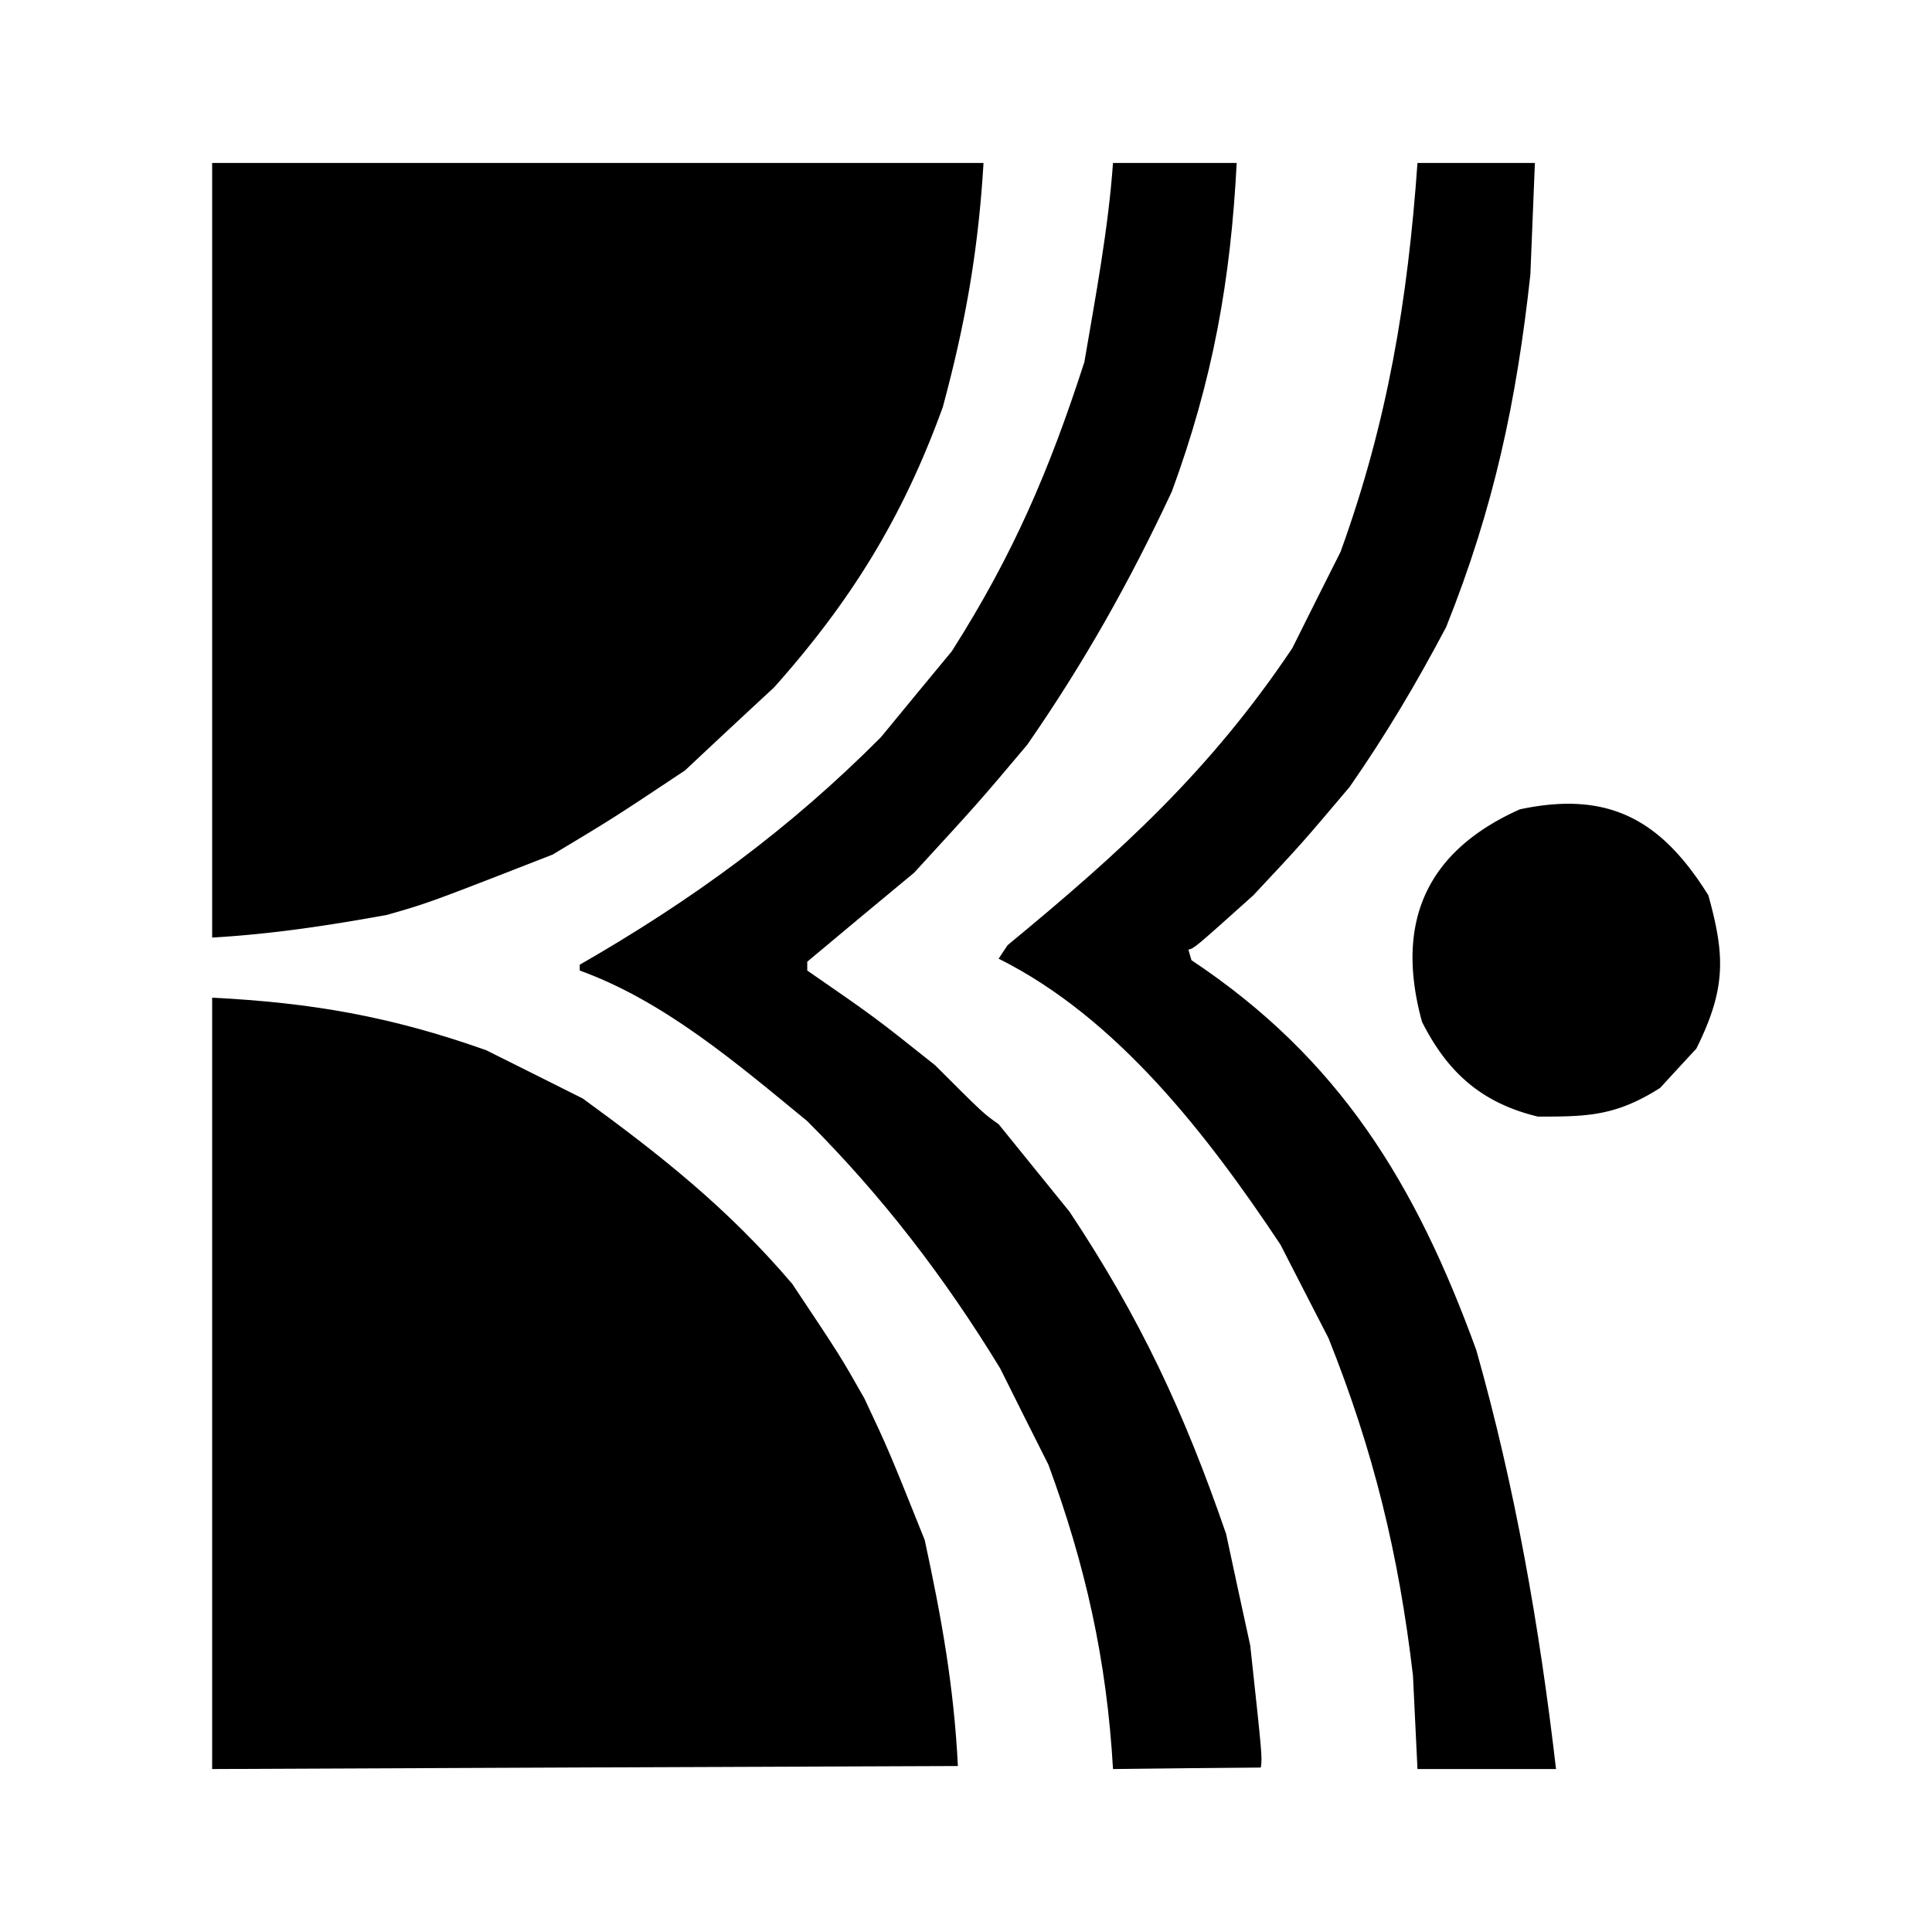
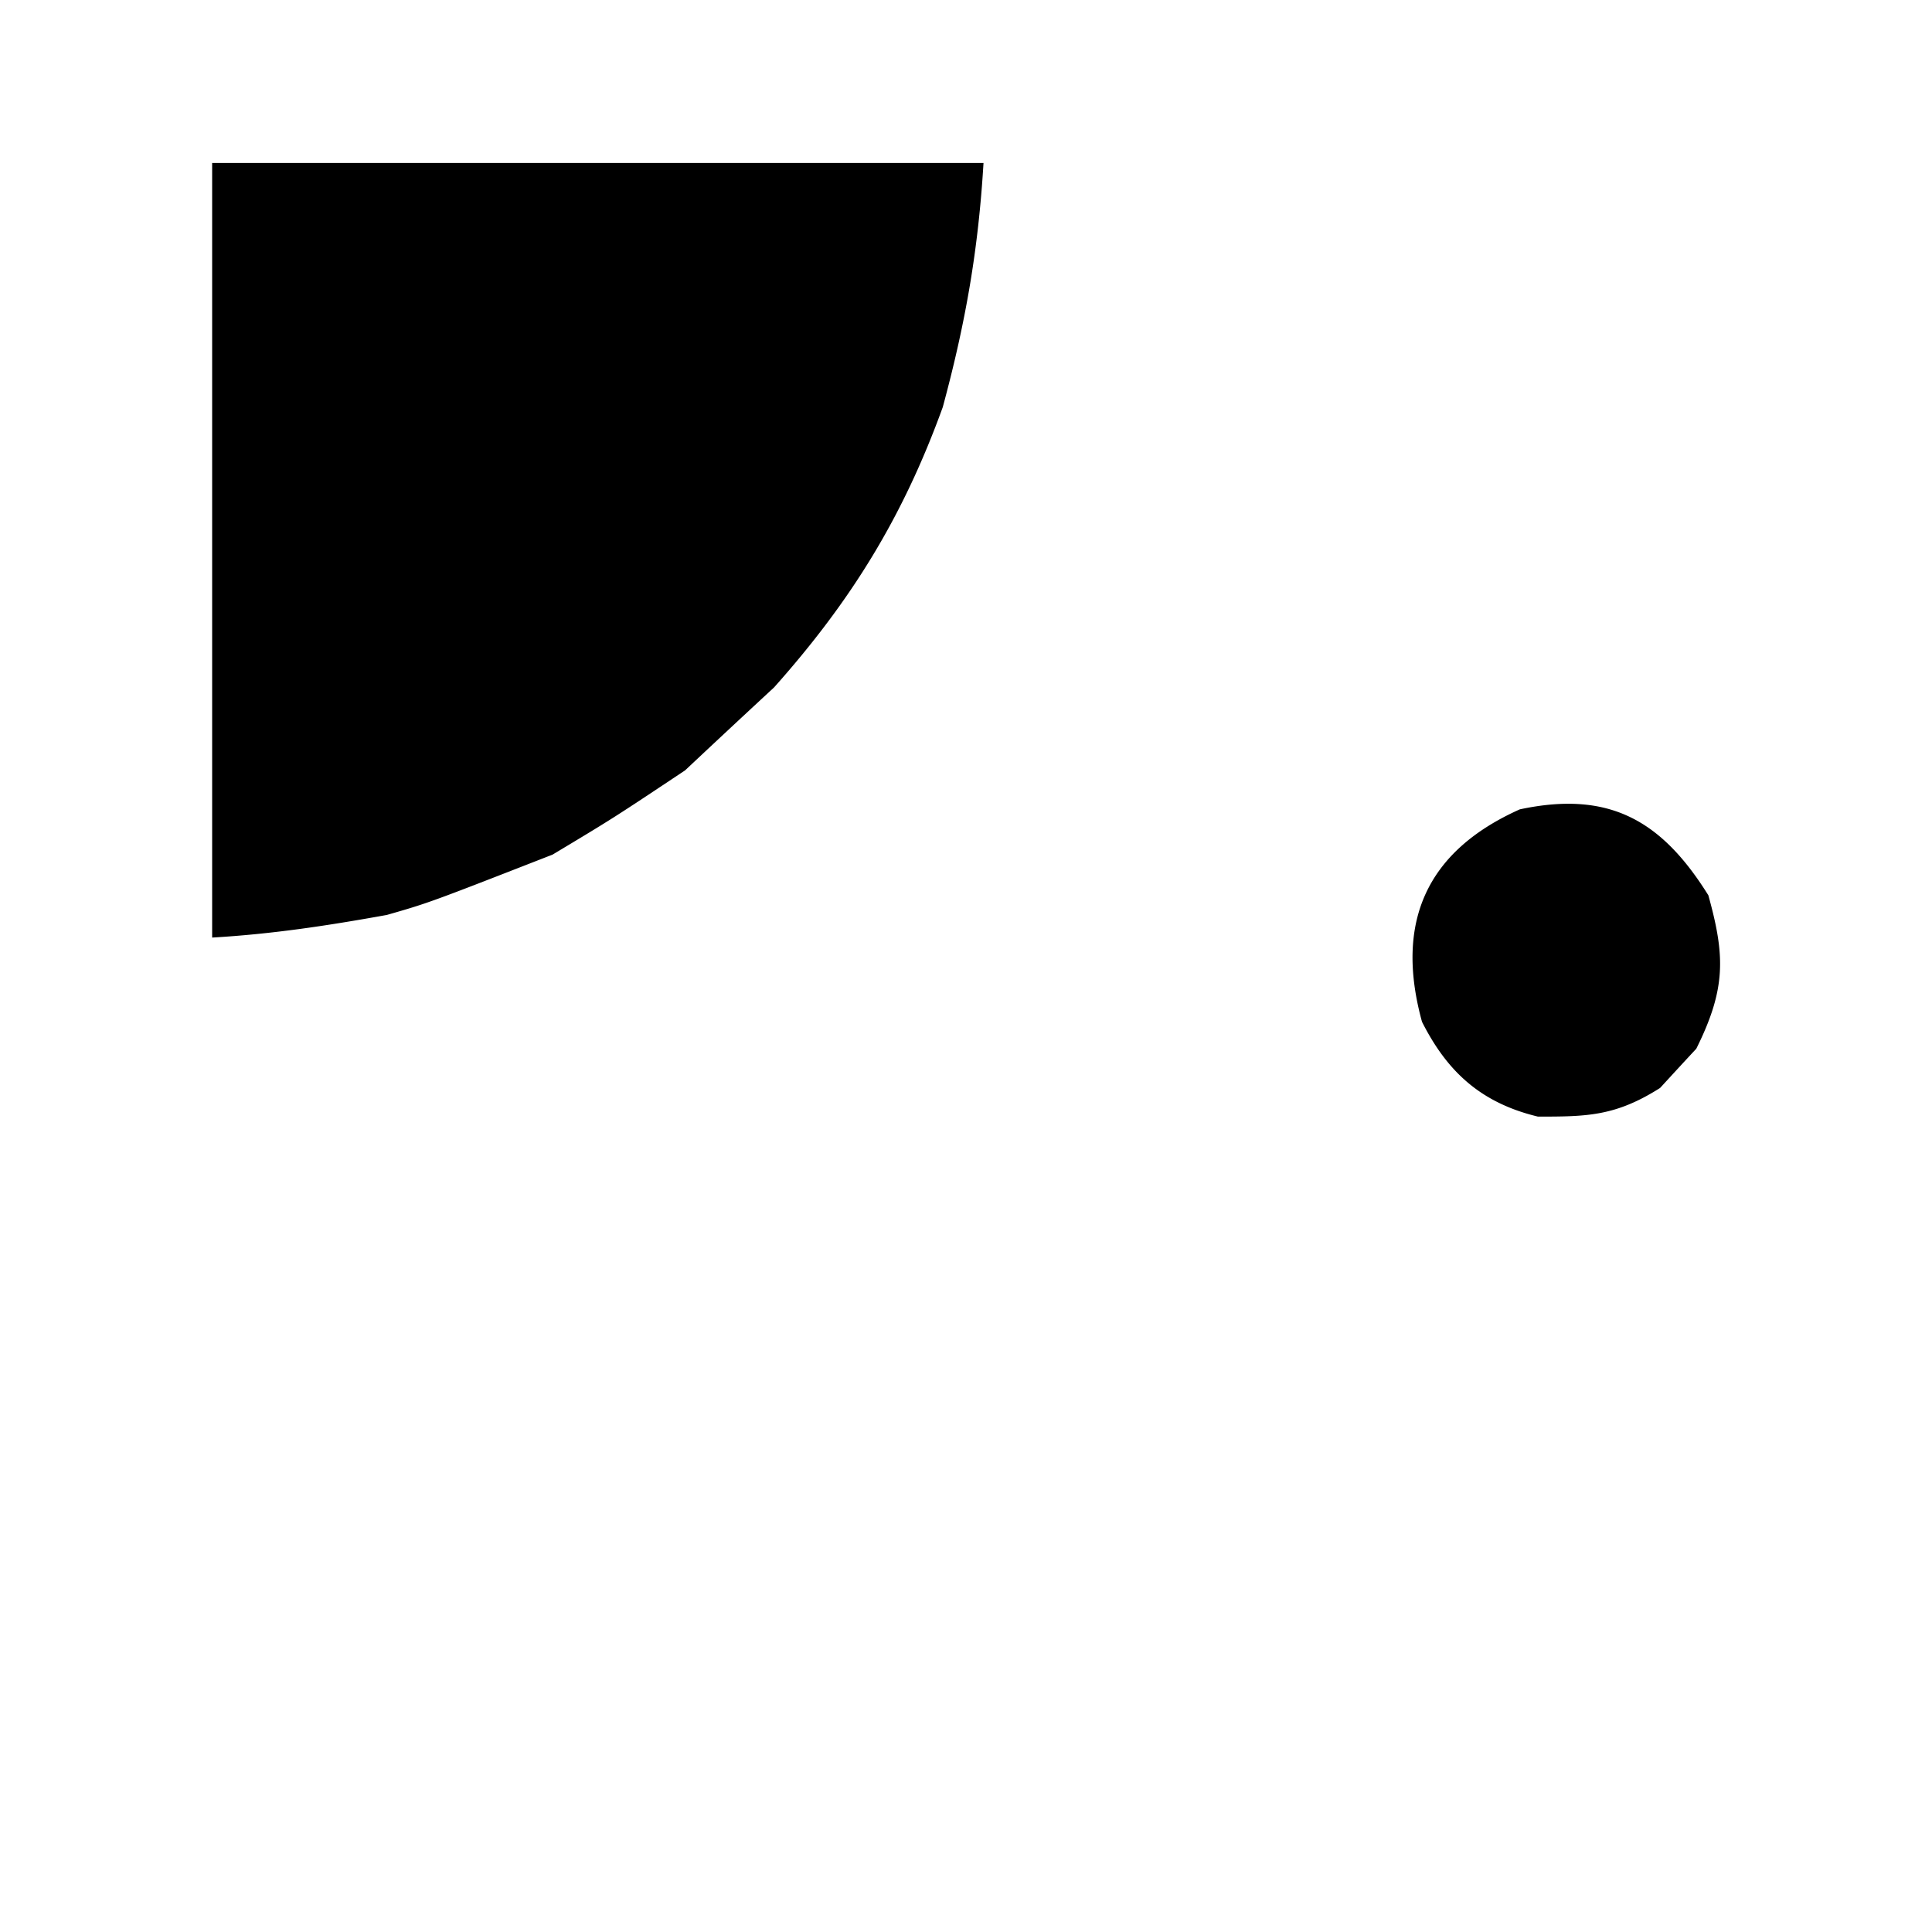
<svg xmlns="http://www.w3.org/2000/svg" width="2500" height="2500" viewBox="0 0 192.756 192.756">
  <g fill-rule="evenodd" clip-rule="evenodd">
-     <path fill="#fff" d="M0 0h192.756v192.756H0V0z" />
-     <path d="M21.166 176.498V99.539c9.867.494 17.843 1.869 27.345 5.244 3.203 1.592 6.406 3.203 9.631 4.816 7.761 5.652 14.446 10.92 20.895 18.486 4.816 7.225 4.816 7.225 7.202 11.438 2.408 5.117 2.408 5.117 6.02 14.123 1.677 7.783 2.902 14.512 3.311 22.551-24.81.086-49.618.194-74.404.301z" />
-     <path d="M111.045 176.498c-.623-10.877-2.75-20.336-6.449-30.375-1.611-3.203-3.225-6.406-4.814-9.609-5.589-9.158-11.802-17.219-19.24-24.658-7.073-5.805-14.274-11.973-22.701-15.025v-.581c11.221-6.45 20.873-13.479 30.052-22.702 2.343-2.859 4.708-5.718 7.073-8.578 6.126-9.63 9.737-18.058 13.222-28.849 1.139-6.664 2.385-13.285 2.857-19.863h12.34c-.602 11.694-2.365 21.605-6.471 32.784-4.213 9.007-8.705 17.004-14.424 25.259-4.816 5.718-4.816 5.718-11.287 12.77-3.568 2.945-7.115 5.912-10.663 8.878v.882c6.75 4.664 6.75 4.664 12.769 9.459 4.815 4.814 4.815 4.814 6.321 5.867 2.344 2.902 4.707 5.805 7.072 8.729 7.029 10.576 11.438 19.971 15.629 32.16.795 3.697 1.59 7.416 2.408 11.135 1.203 11.115 1.203 11.115 1.053 12.168-4.923.042-9.845.085-14.747.149z" />
-     <path d="M141.422 176.498l-.451-9.33c-1.42-12.123-3.936-22.42-8.428-33.664-1.611-3.117-3.203-6.234-4.793-9.33-7.268-10.92-16.295-22.637-28.119-28.526l.902-1.354c11.244-9.265 20.207-17.392 28.398-29.624 1.59-3.203 3.203-6.406 4.814-9.609 4.709-12.984 6.709-25.151 7.676-38.802h11.715l-.451 11.135c-1.375 12.576-3.611 23.195-8.404 35.17-2.967 5.61-5.955 10.663-9.631 15.951-4.816 5.696-4.816 5.696-9.609 10.812-5.869 5.267-5.869 5.267-6.471 5.418.086.343.193.688.301 1.053 14.768 9.824 22.379 22.292 28.42 38.91 3.848 13.566 6.299 27.539 7.953 41.791l-13.822-.001z" />
    <path d="M153.439 111.404c-5.719-1.375-9.072-4.514-11.566-9.459-2.73-9.931.43-17.025 9.76-21.196 8.879-1.892 14.123 1.054 18.811 8.577 1.654 5.977 1.805 9.265-1.205 15.306-1.203 1.289-2.406 2.602-3.611 3.912-4.472 2.839-7.331 2.86-12.189 2.86zM21.166 93.541V16.258h76.959c-.516 8.621-1.762 15.843-4.062 24.356-3.956 10.921-9.093 19.283-16.833 27.968a1576.893 1576.893 0 0 0-8.878 8.277c-7.201 4.793-7.201 4.793-13.221 8.405-12.339 4.815-12.339 4.815-16.532 6.019-6.061 1.096-11.521 1.914-17.433 2.258z" />
  </g>
</svg>